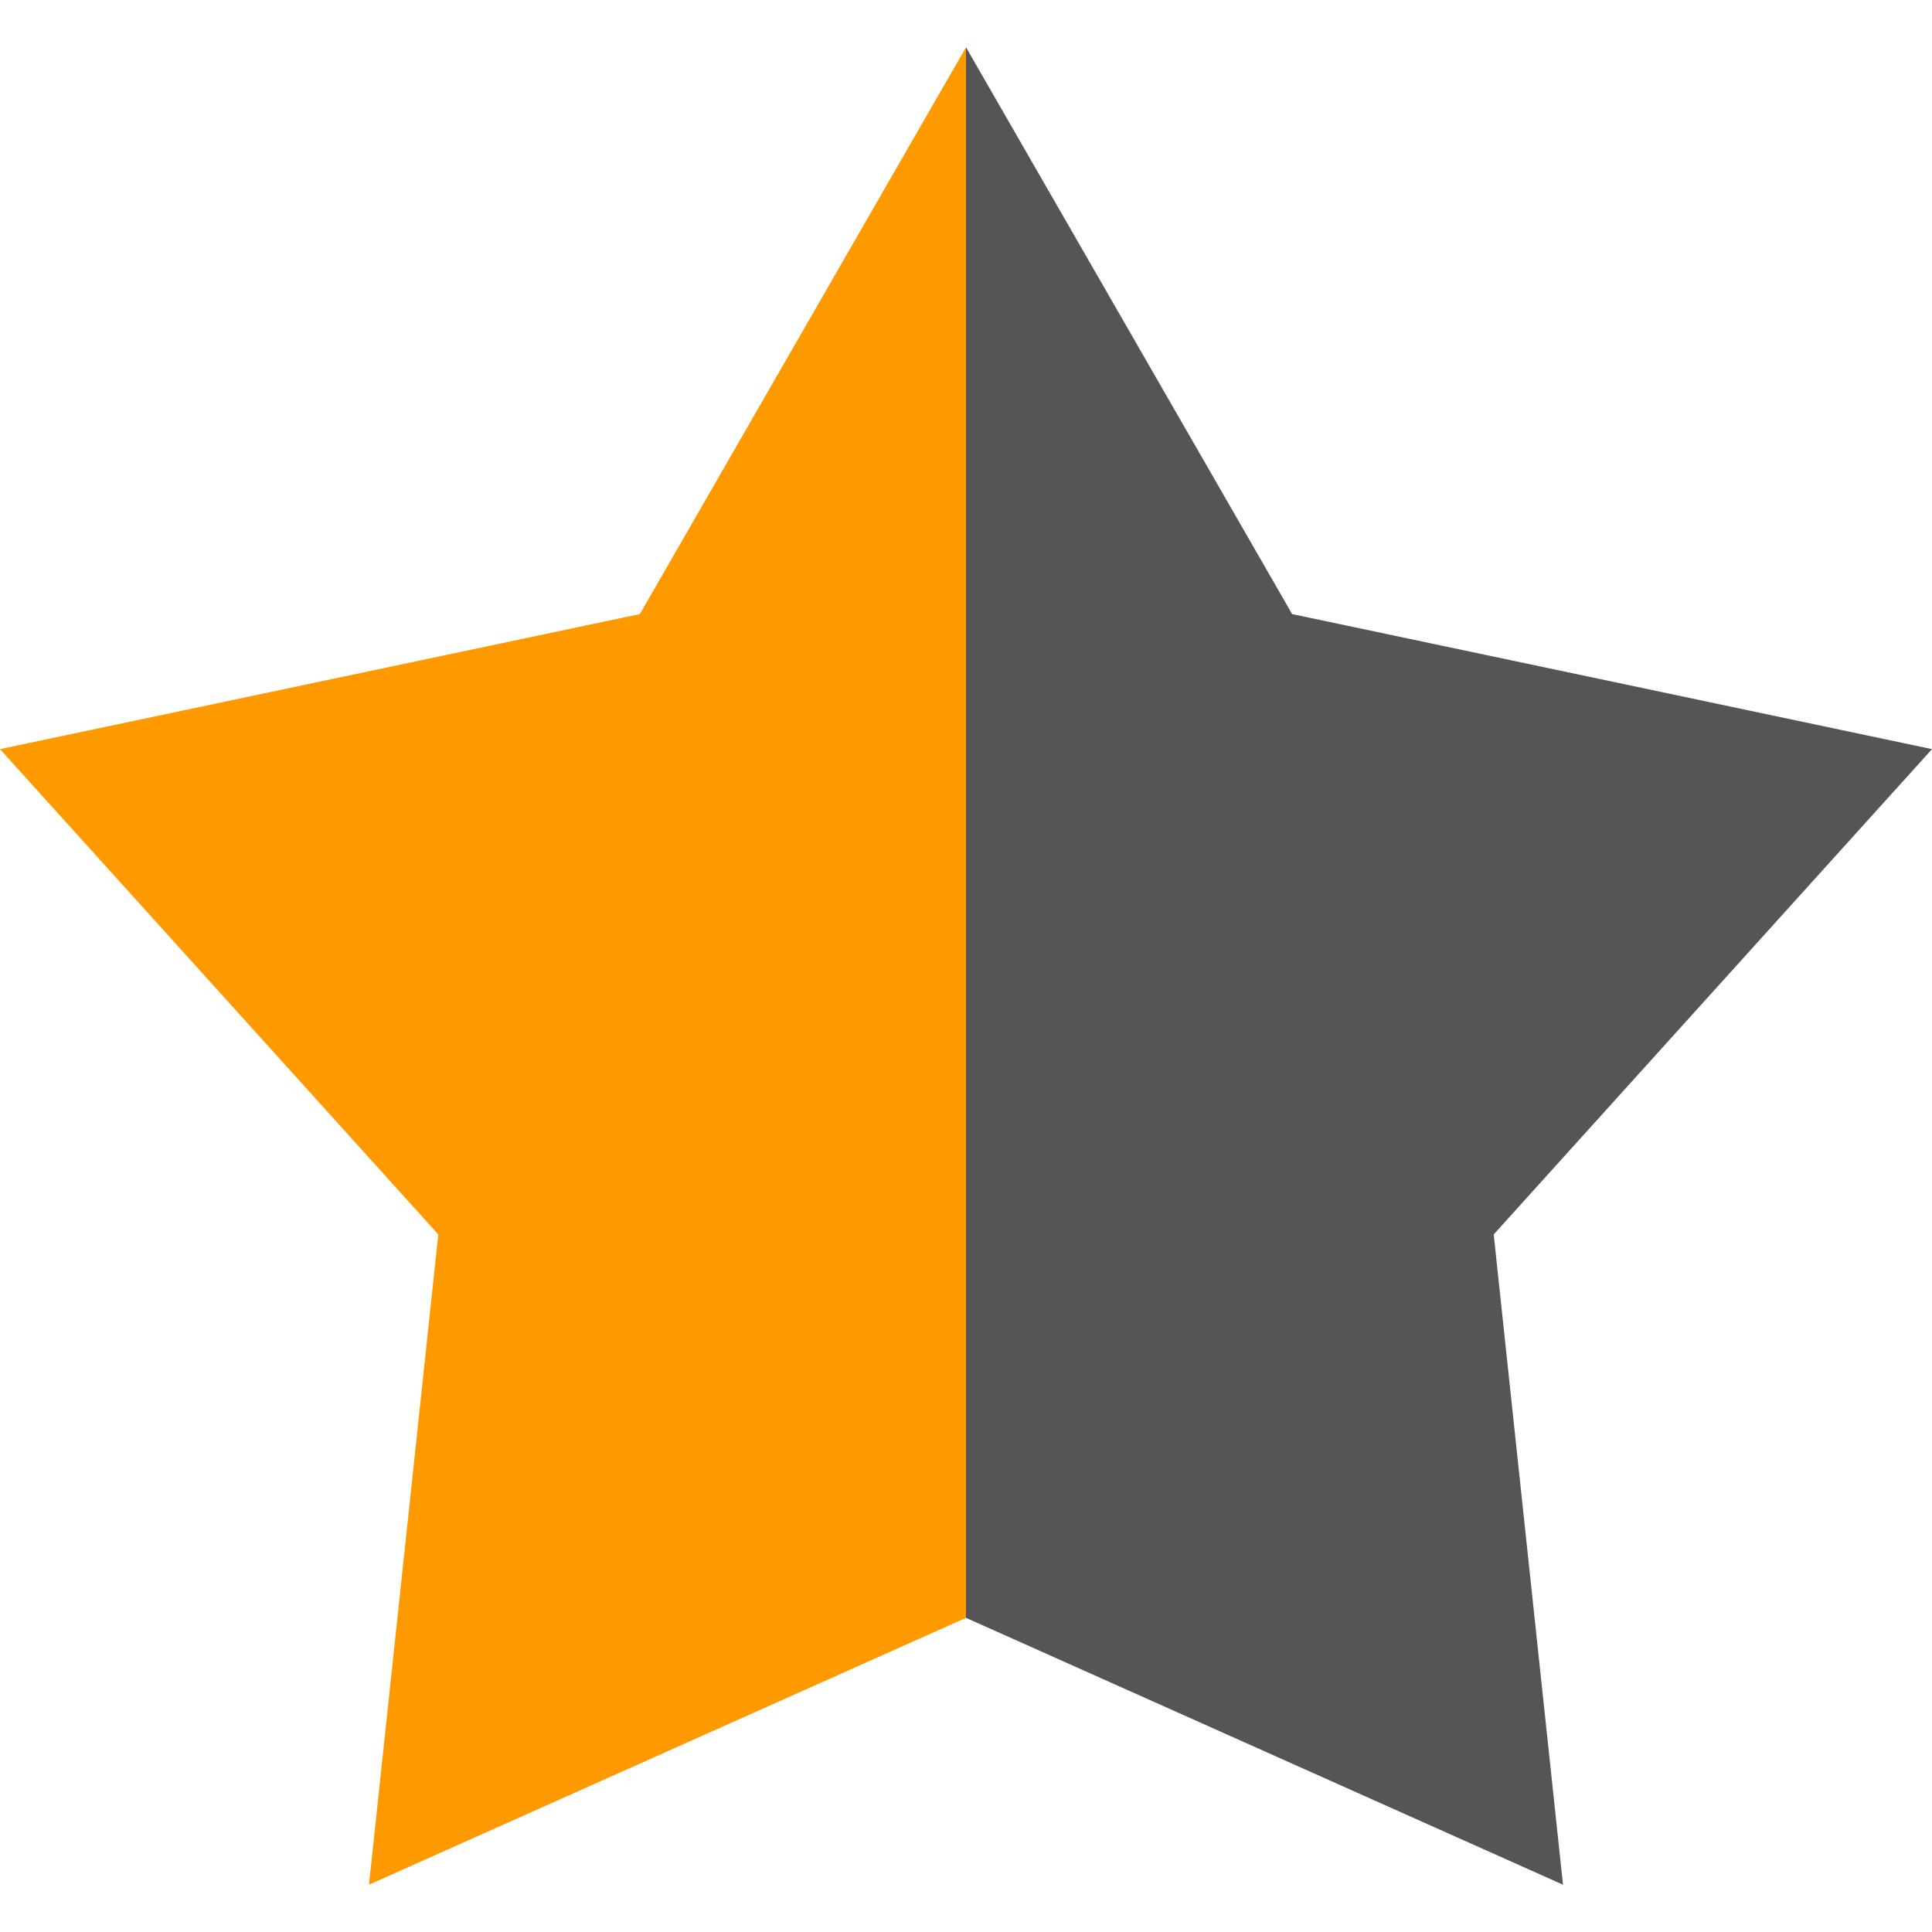
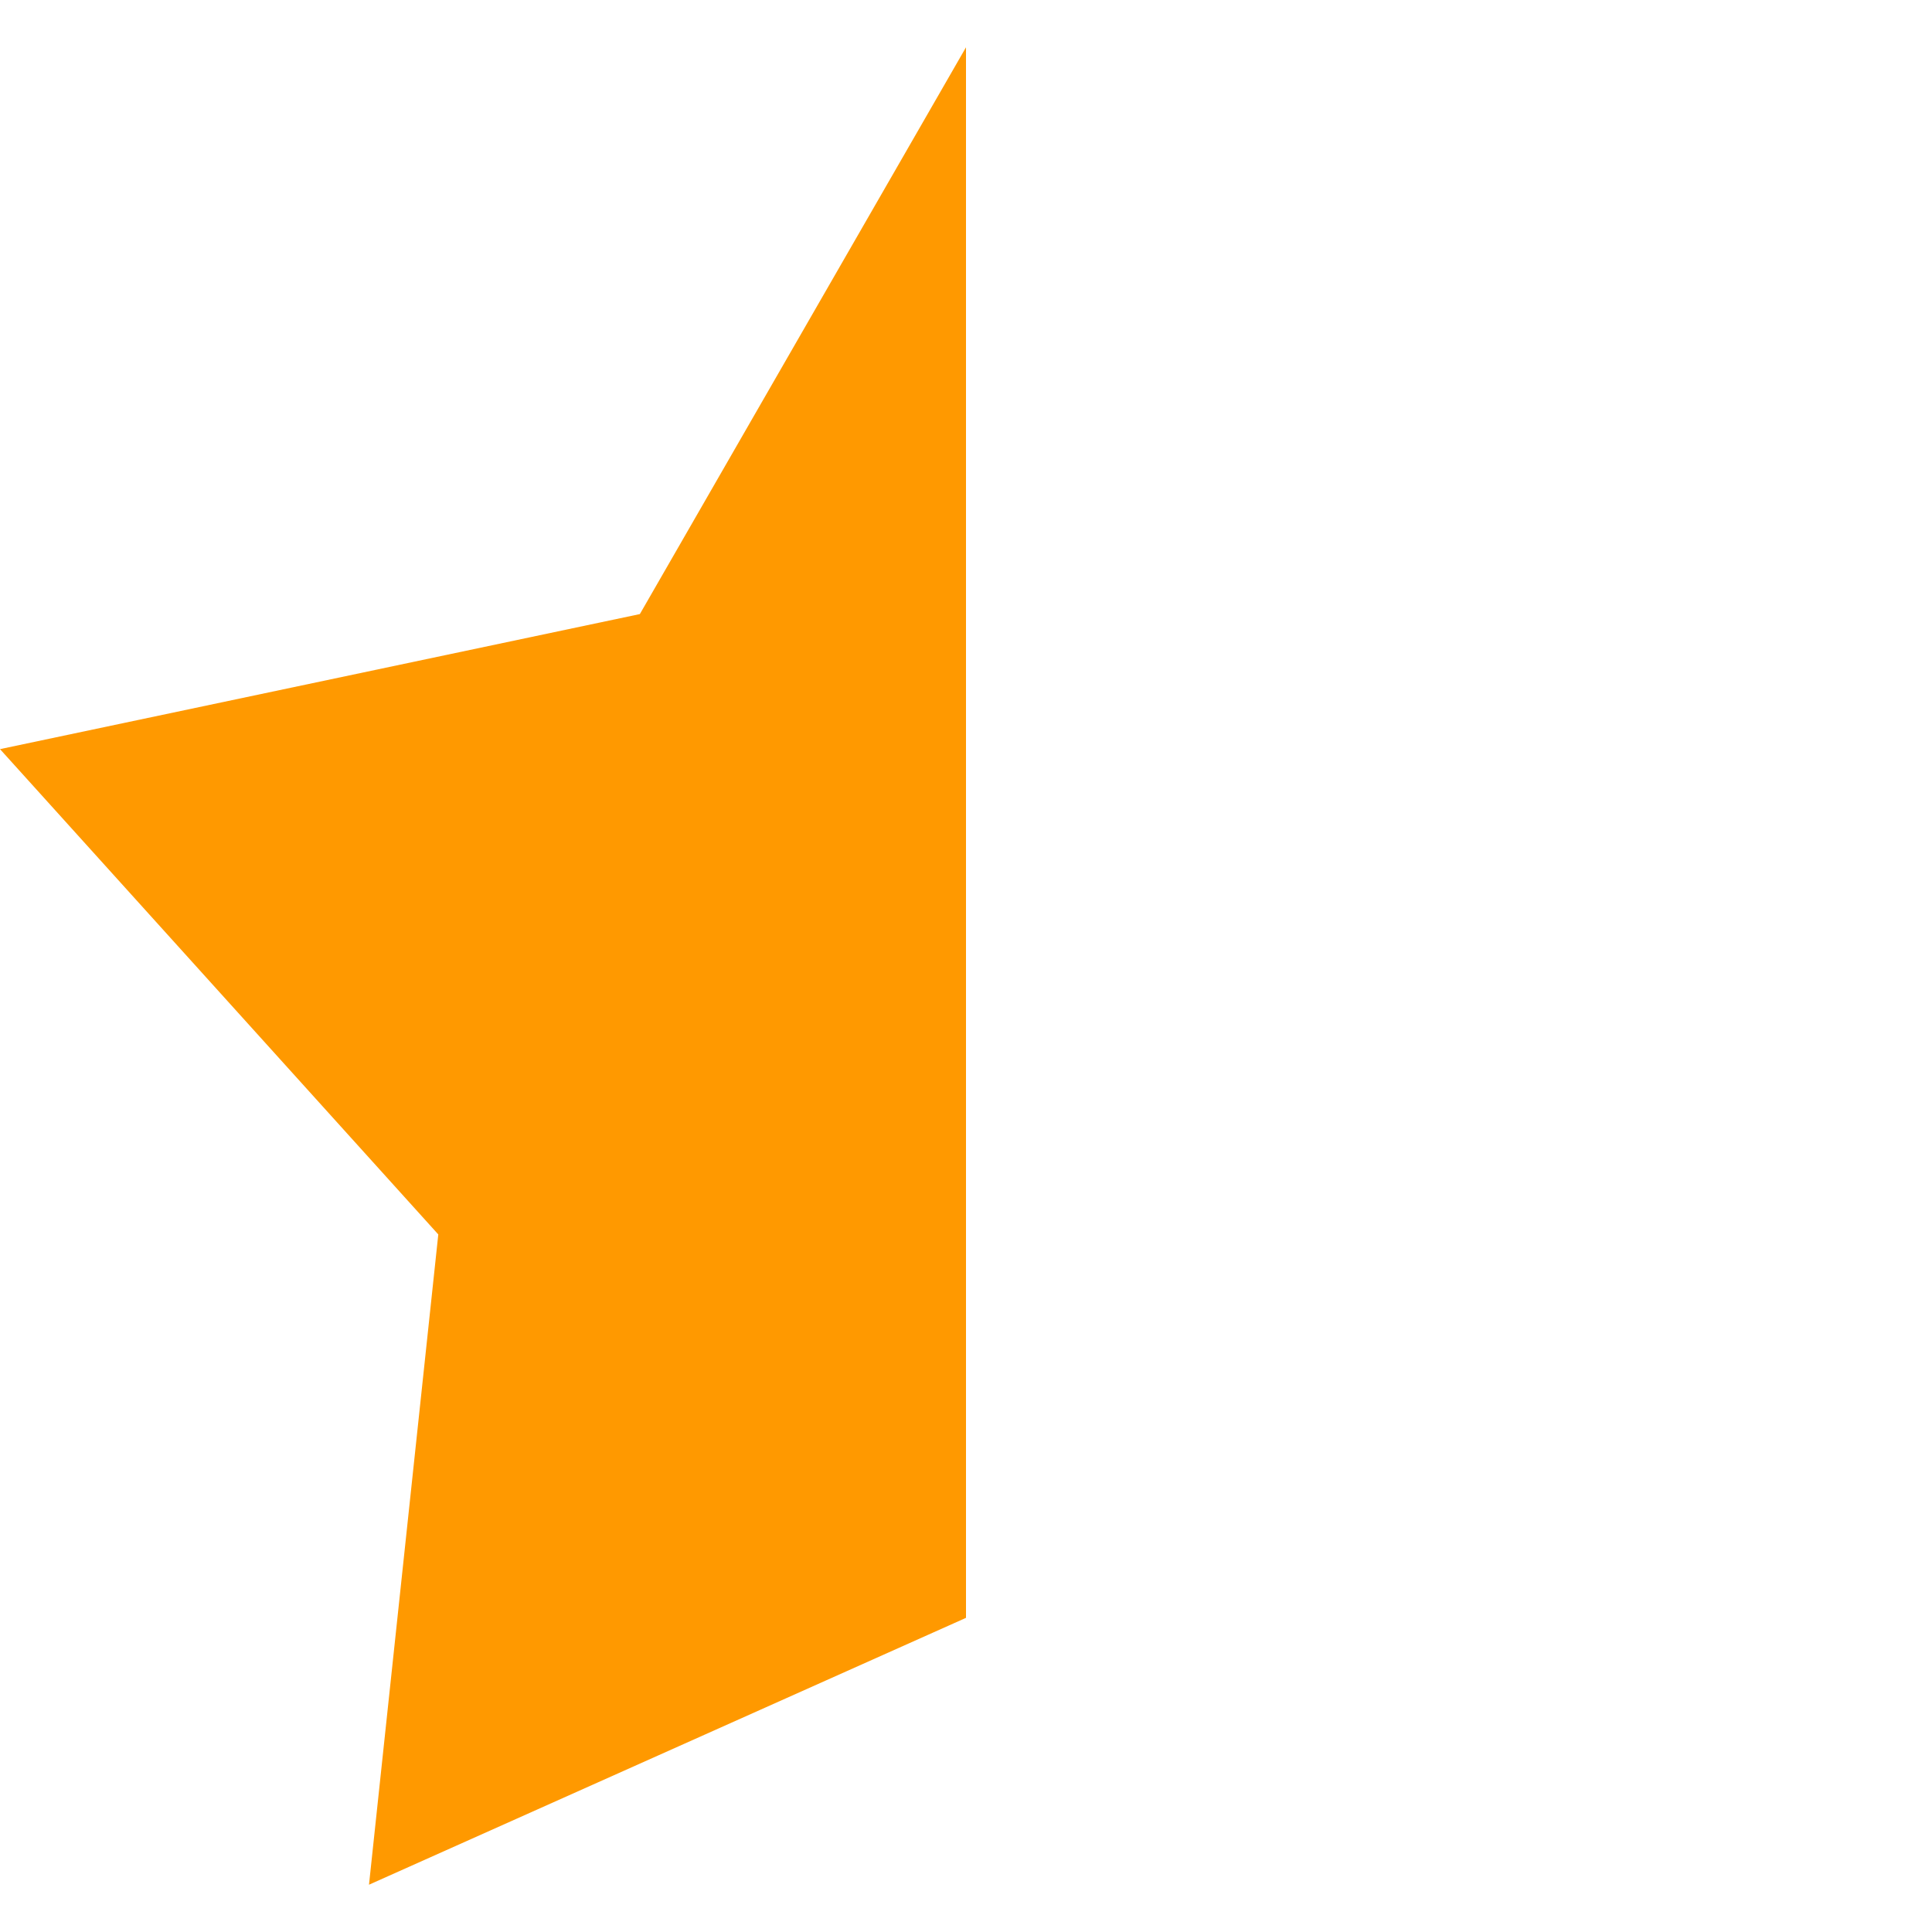
<svg xmlns="http://www.w3.org/2000/svg" version="1.1" id="Layer_1" x="0px" y="0px" viewBox="0 0 501.28 501.28" style="enable-background:new 0 0 501.28 501.28;" xml:space="preserve" width="512px" height="512px" class="hovered-paths">
  <g>
    <g>
-       <polygon style="fill:#555555" points="501.28,194.37 335.26,159.33 250.64,12.27 250.64,419.77 405.54,489.01 387.56,320.29  " data-original="#FFCD00" class="hovered-path active-path" data-old_color="#FFCD00" />
      <polygon style="fill:#FF9900" points="166.02,159.33 0,194.37 113.72,320.29 95.74,489.01 250.64,419.77 250.64,12.27  " data-original="#FFDA44" class="" data-old_color="#FFDA44" />
    </g>
  </g>
</svg>